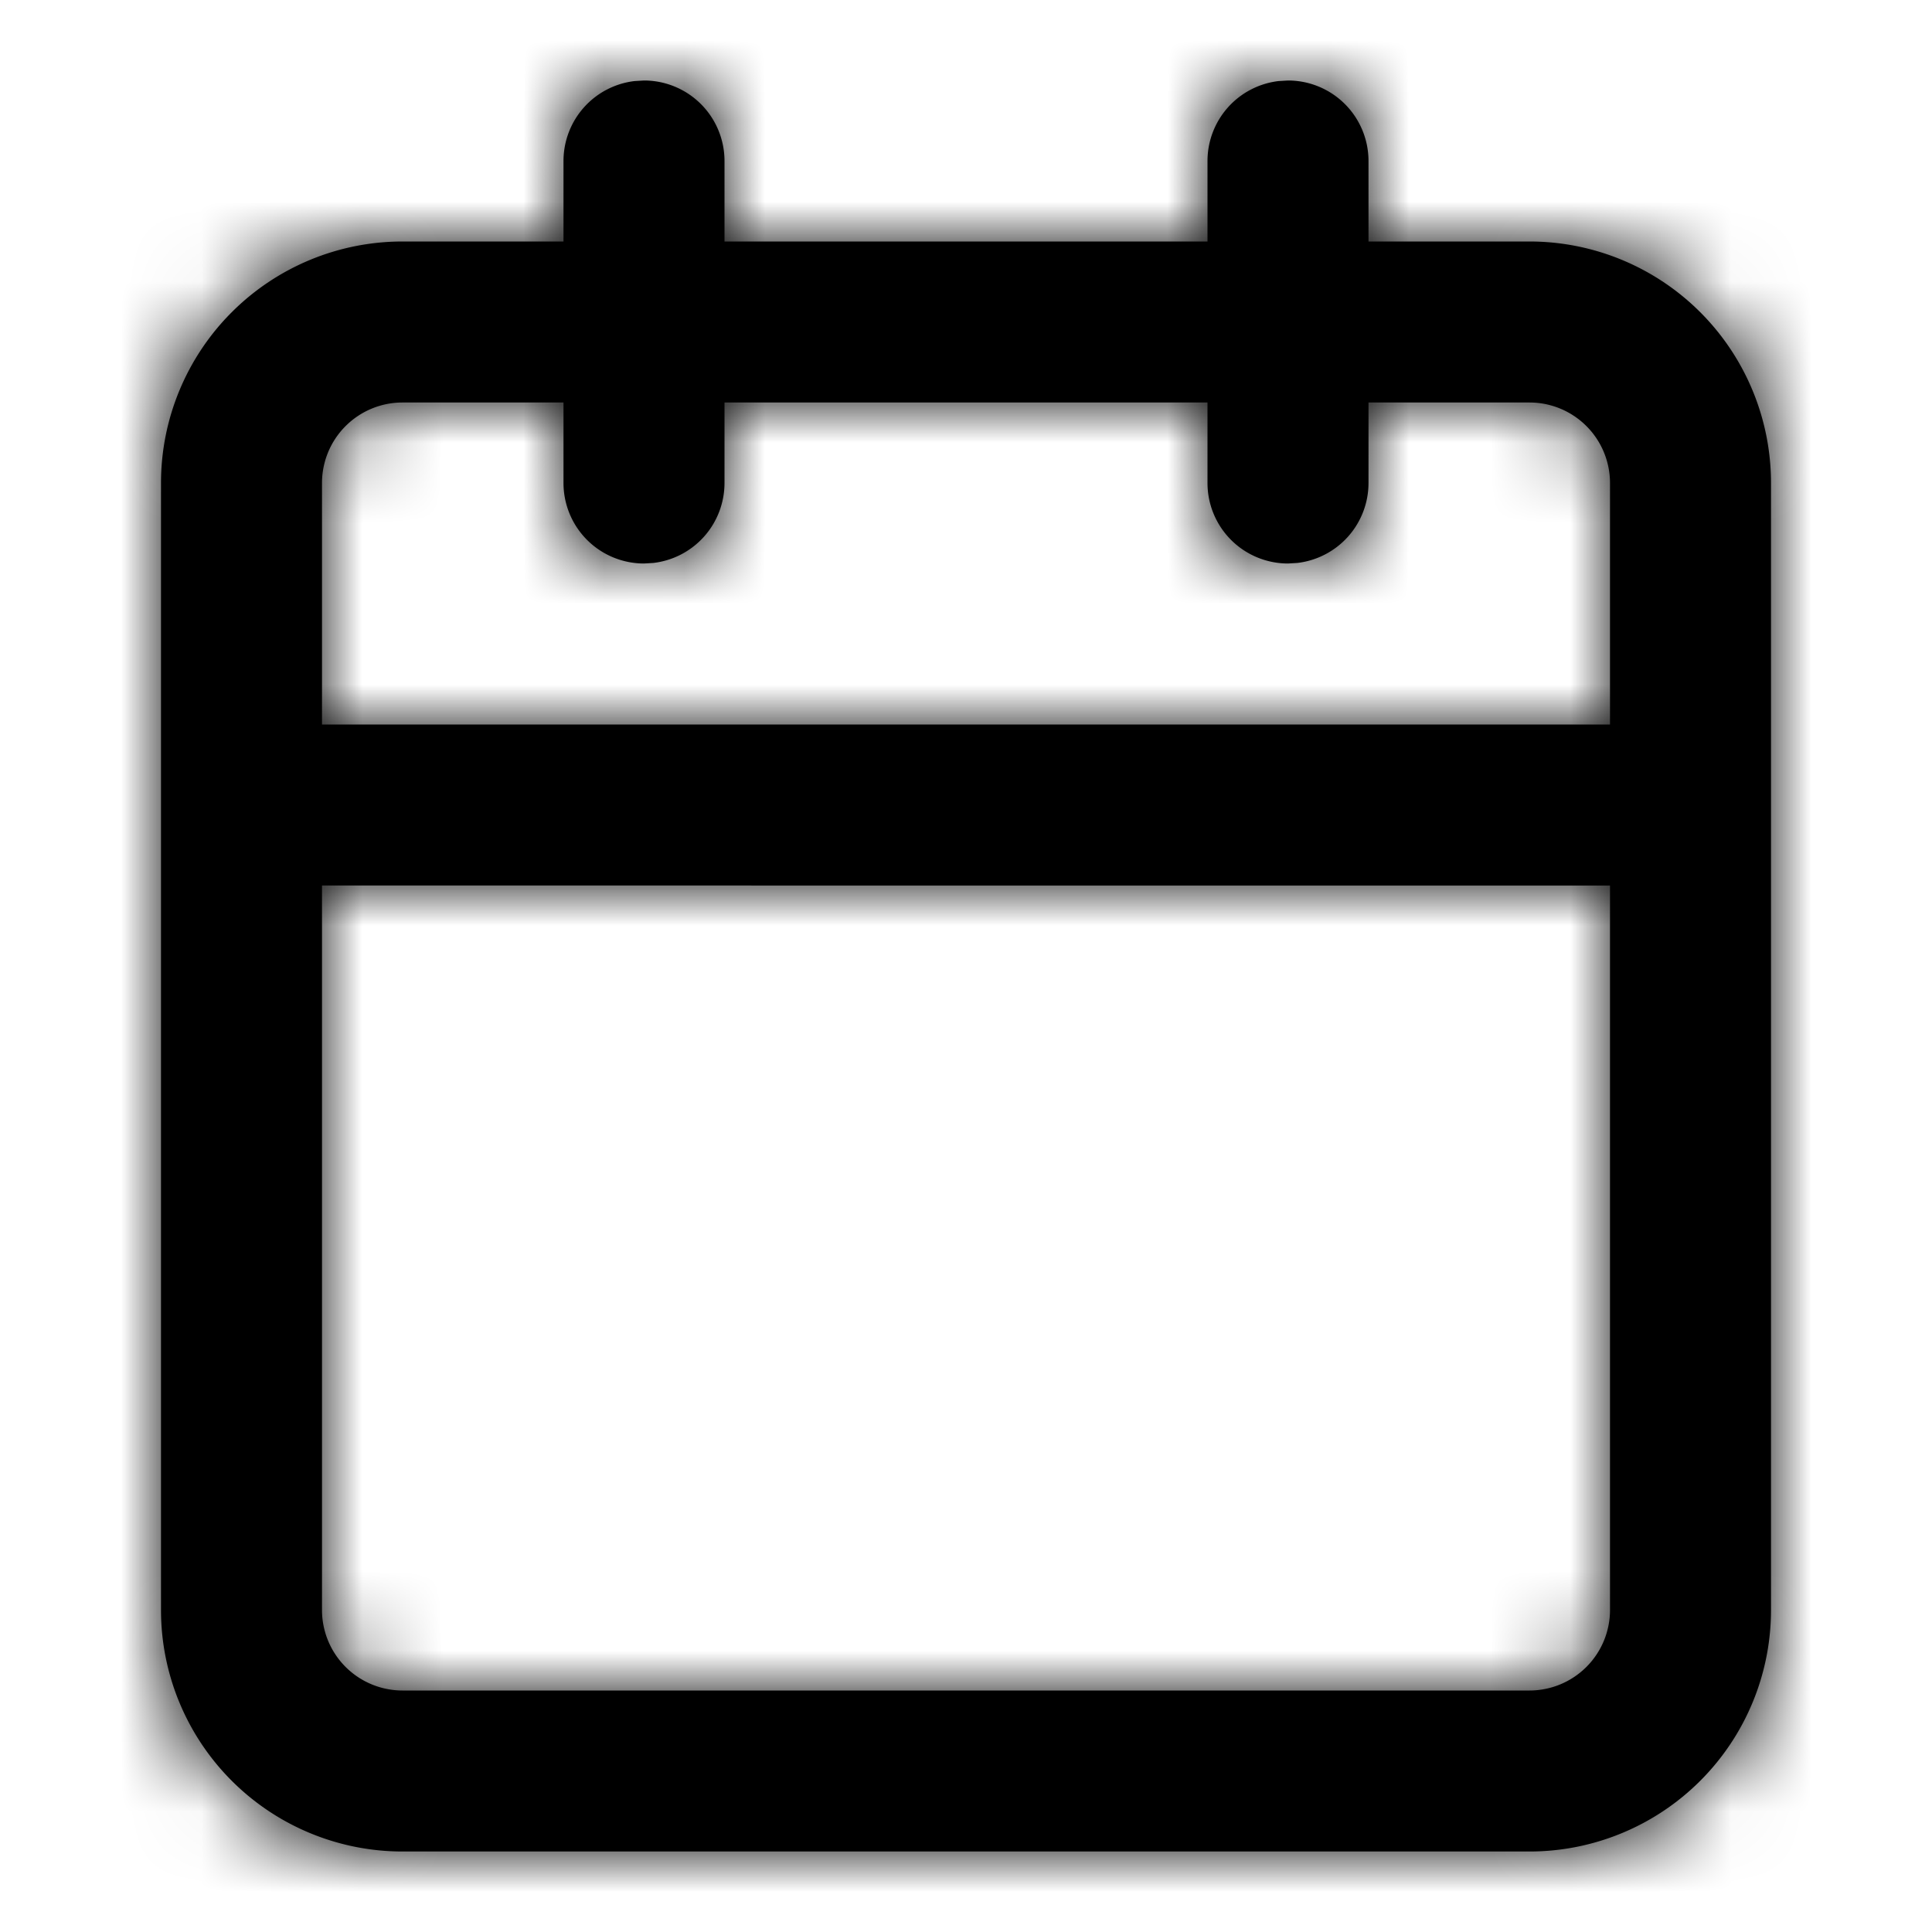
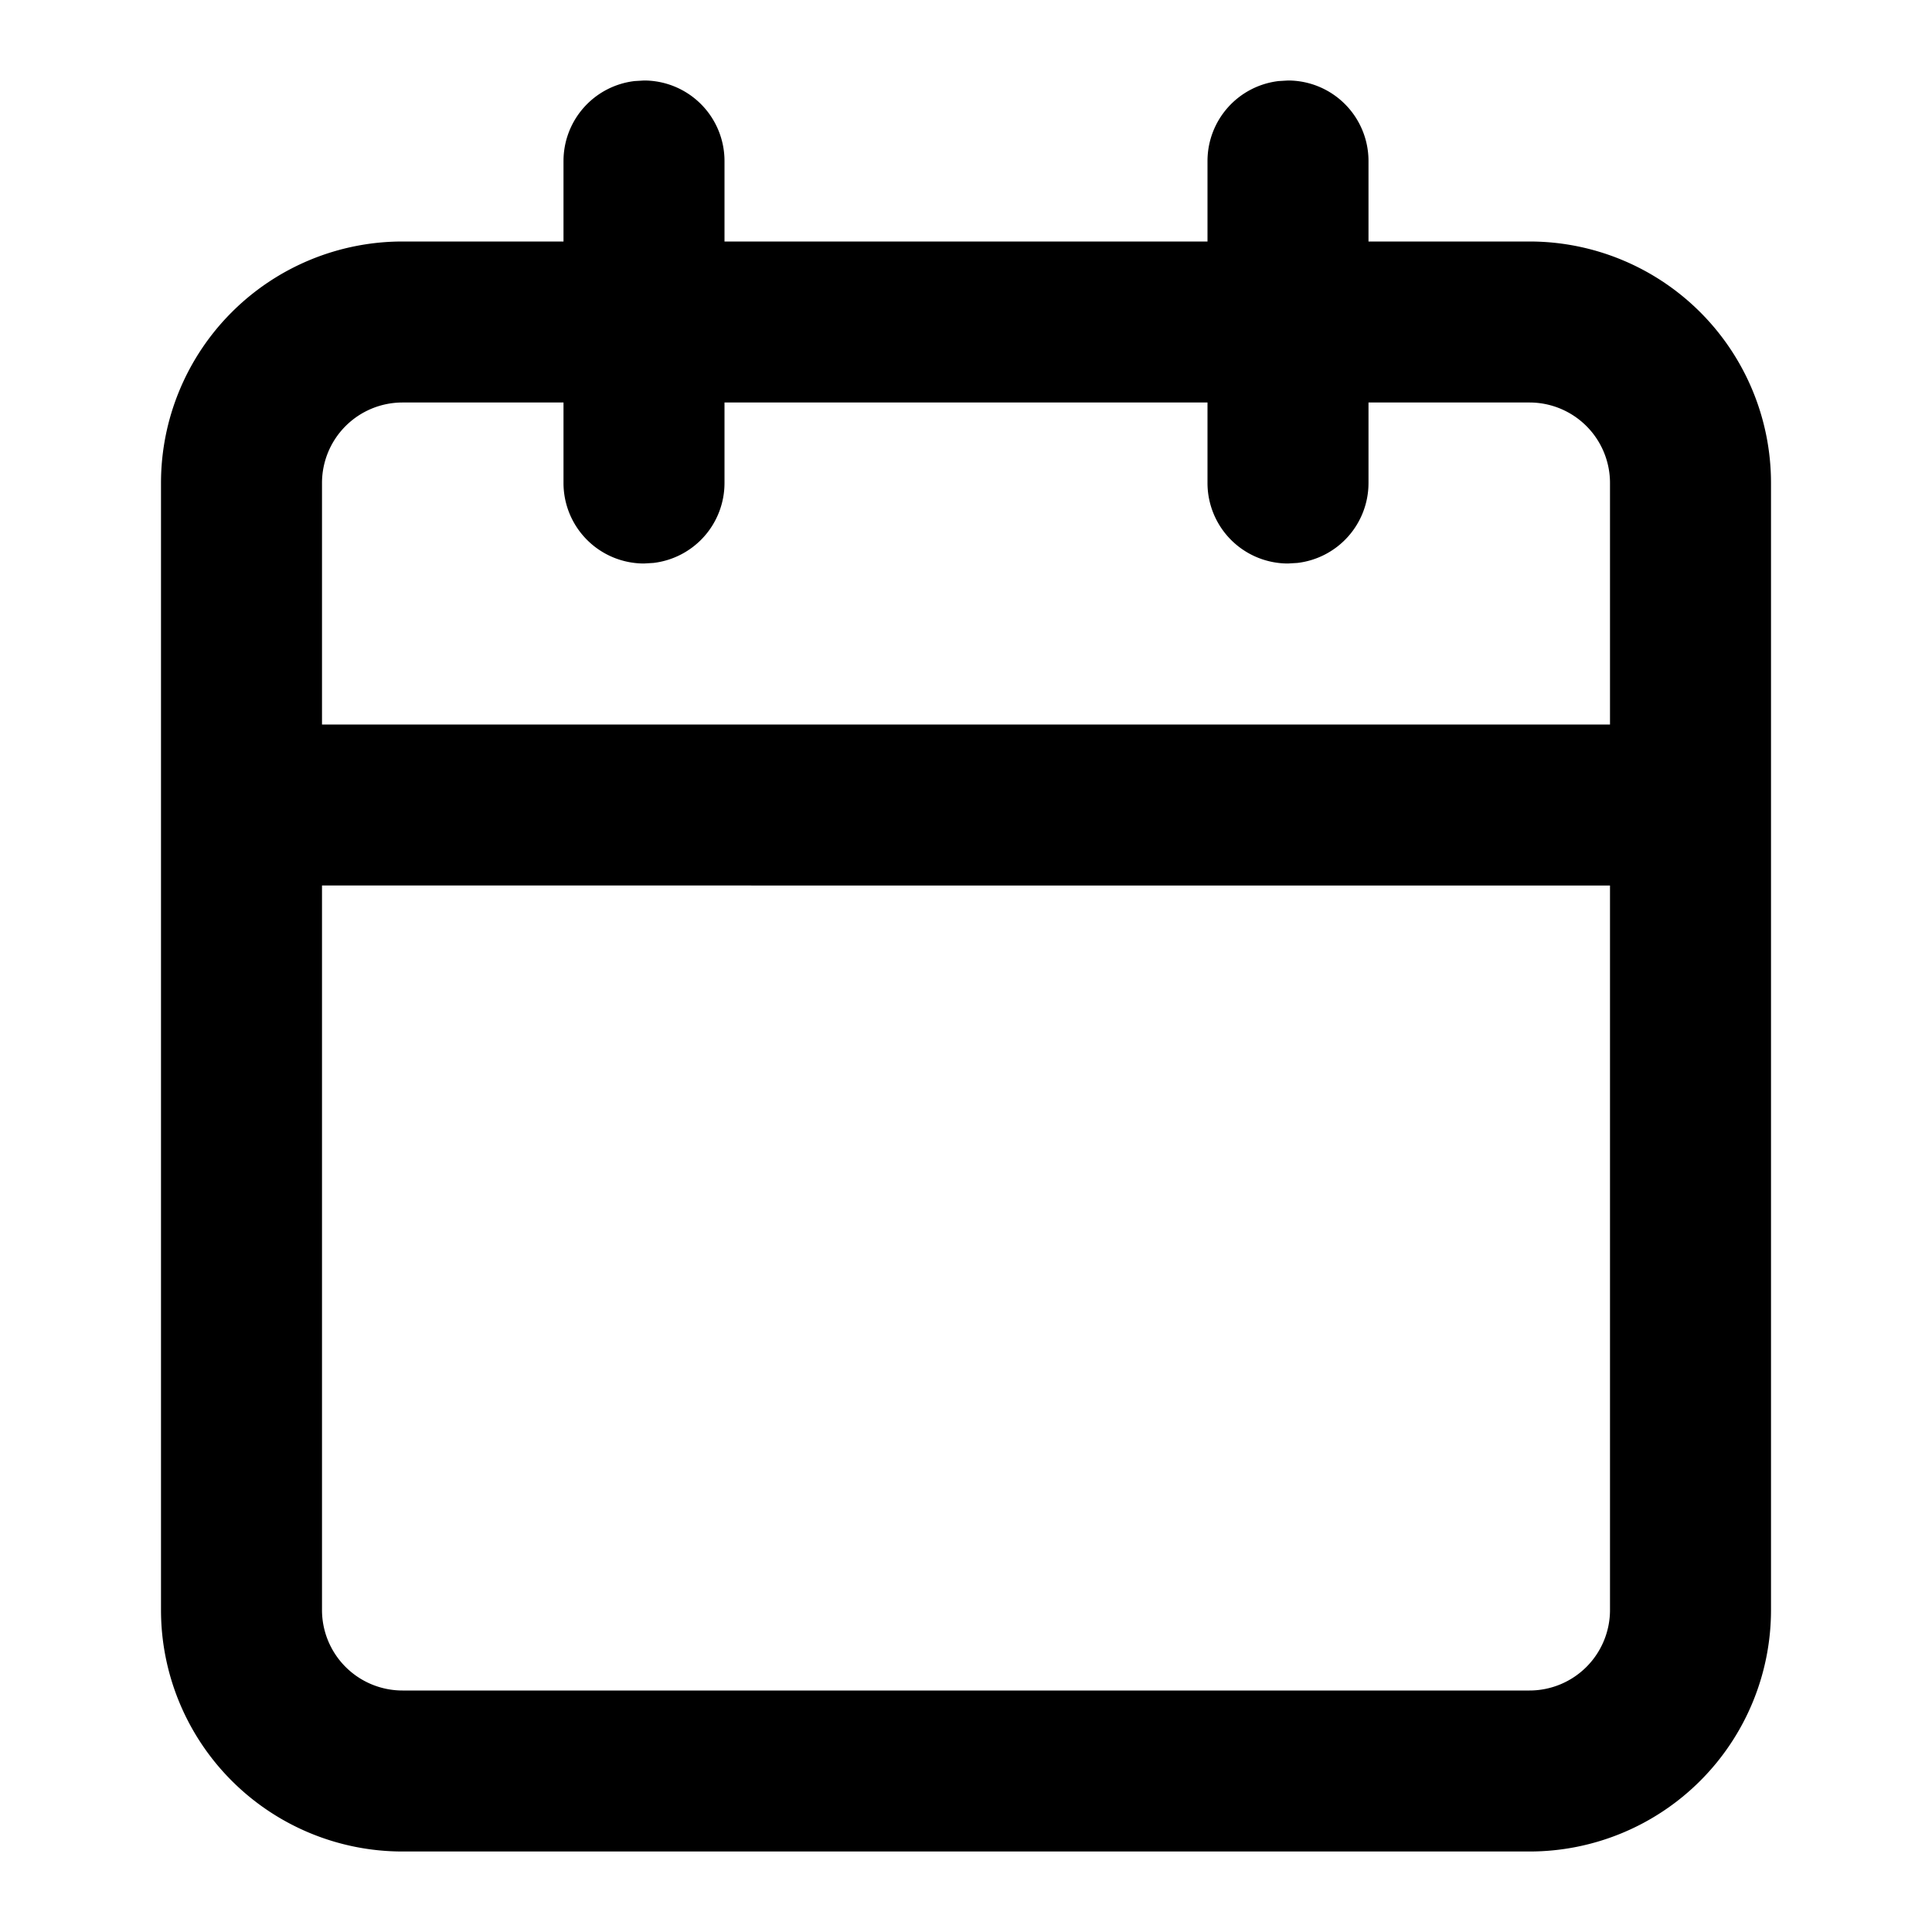
<svg xmlns="http://www.w3.org/2000/svg" xmlns:xlink="http://www.w3.org/1999/xlink" width="24" height="24" viewBox="0 0 24 24">
  <defs>
    <path id="a" d="M16 1a1 1 0 0 1 1 1v1h2a3 3 0 0 1 3 3v14a3 3 0 0 1-3 3H5a3 3 0 0 1-3-3V6a3 3 0 0 1 3-3h2V2a1 1 0 0 1 .883-.993L8 1a1 1 0 0 1 1 1v1h6V2a1 1 0 0 1 .883-.993zm4 10H4v9a1 1 0 0 0 1 1h14a1 1 0 0 0 1-1v-9zM7 5H5a1 1 0 0 0-1 1v3h16V6a1 1 0 0 0-1-1h-2v1a1 1 0 0 1-.883.993L16 7a1 1 0 0 1-1-1V5H9v1a1 1 0 0 1-.883.993L8 7a1 1 0 0 1-1-1V5z" />
  </defs>
  <g fill="none" fill-rule="evenodd">
    <mask id="b" fill="#fff">
      <use xlink:href="#a" />
    </mask>
    <use fill="#000" fill-rule="nonzero" xlink:href="#a" />
    <g fill="#000" mask="url(#b)">
-       <path d="M0 0h24v24H0z" />
-     </g>
+       </g>
  </g>
</svg>